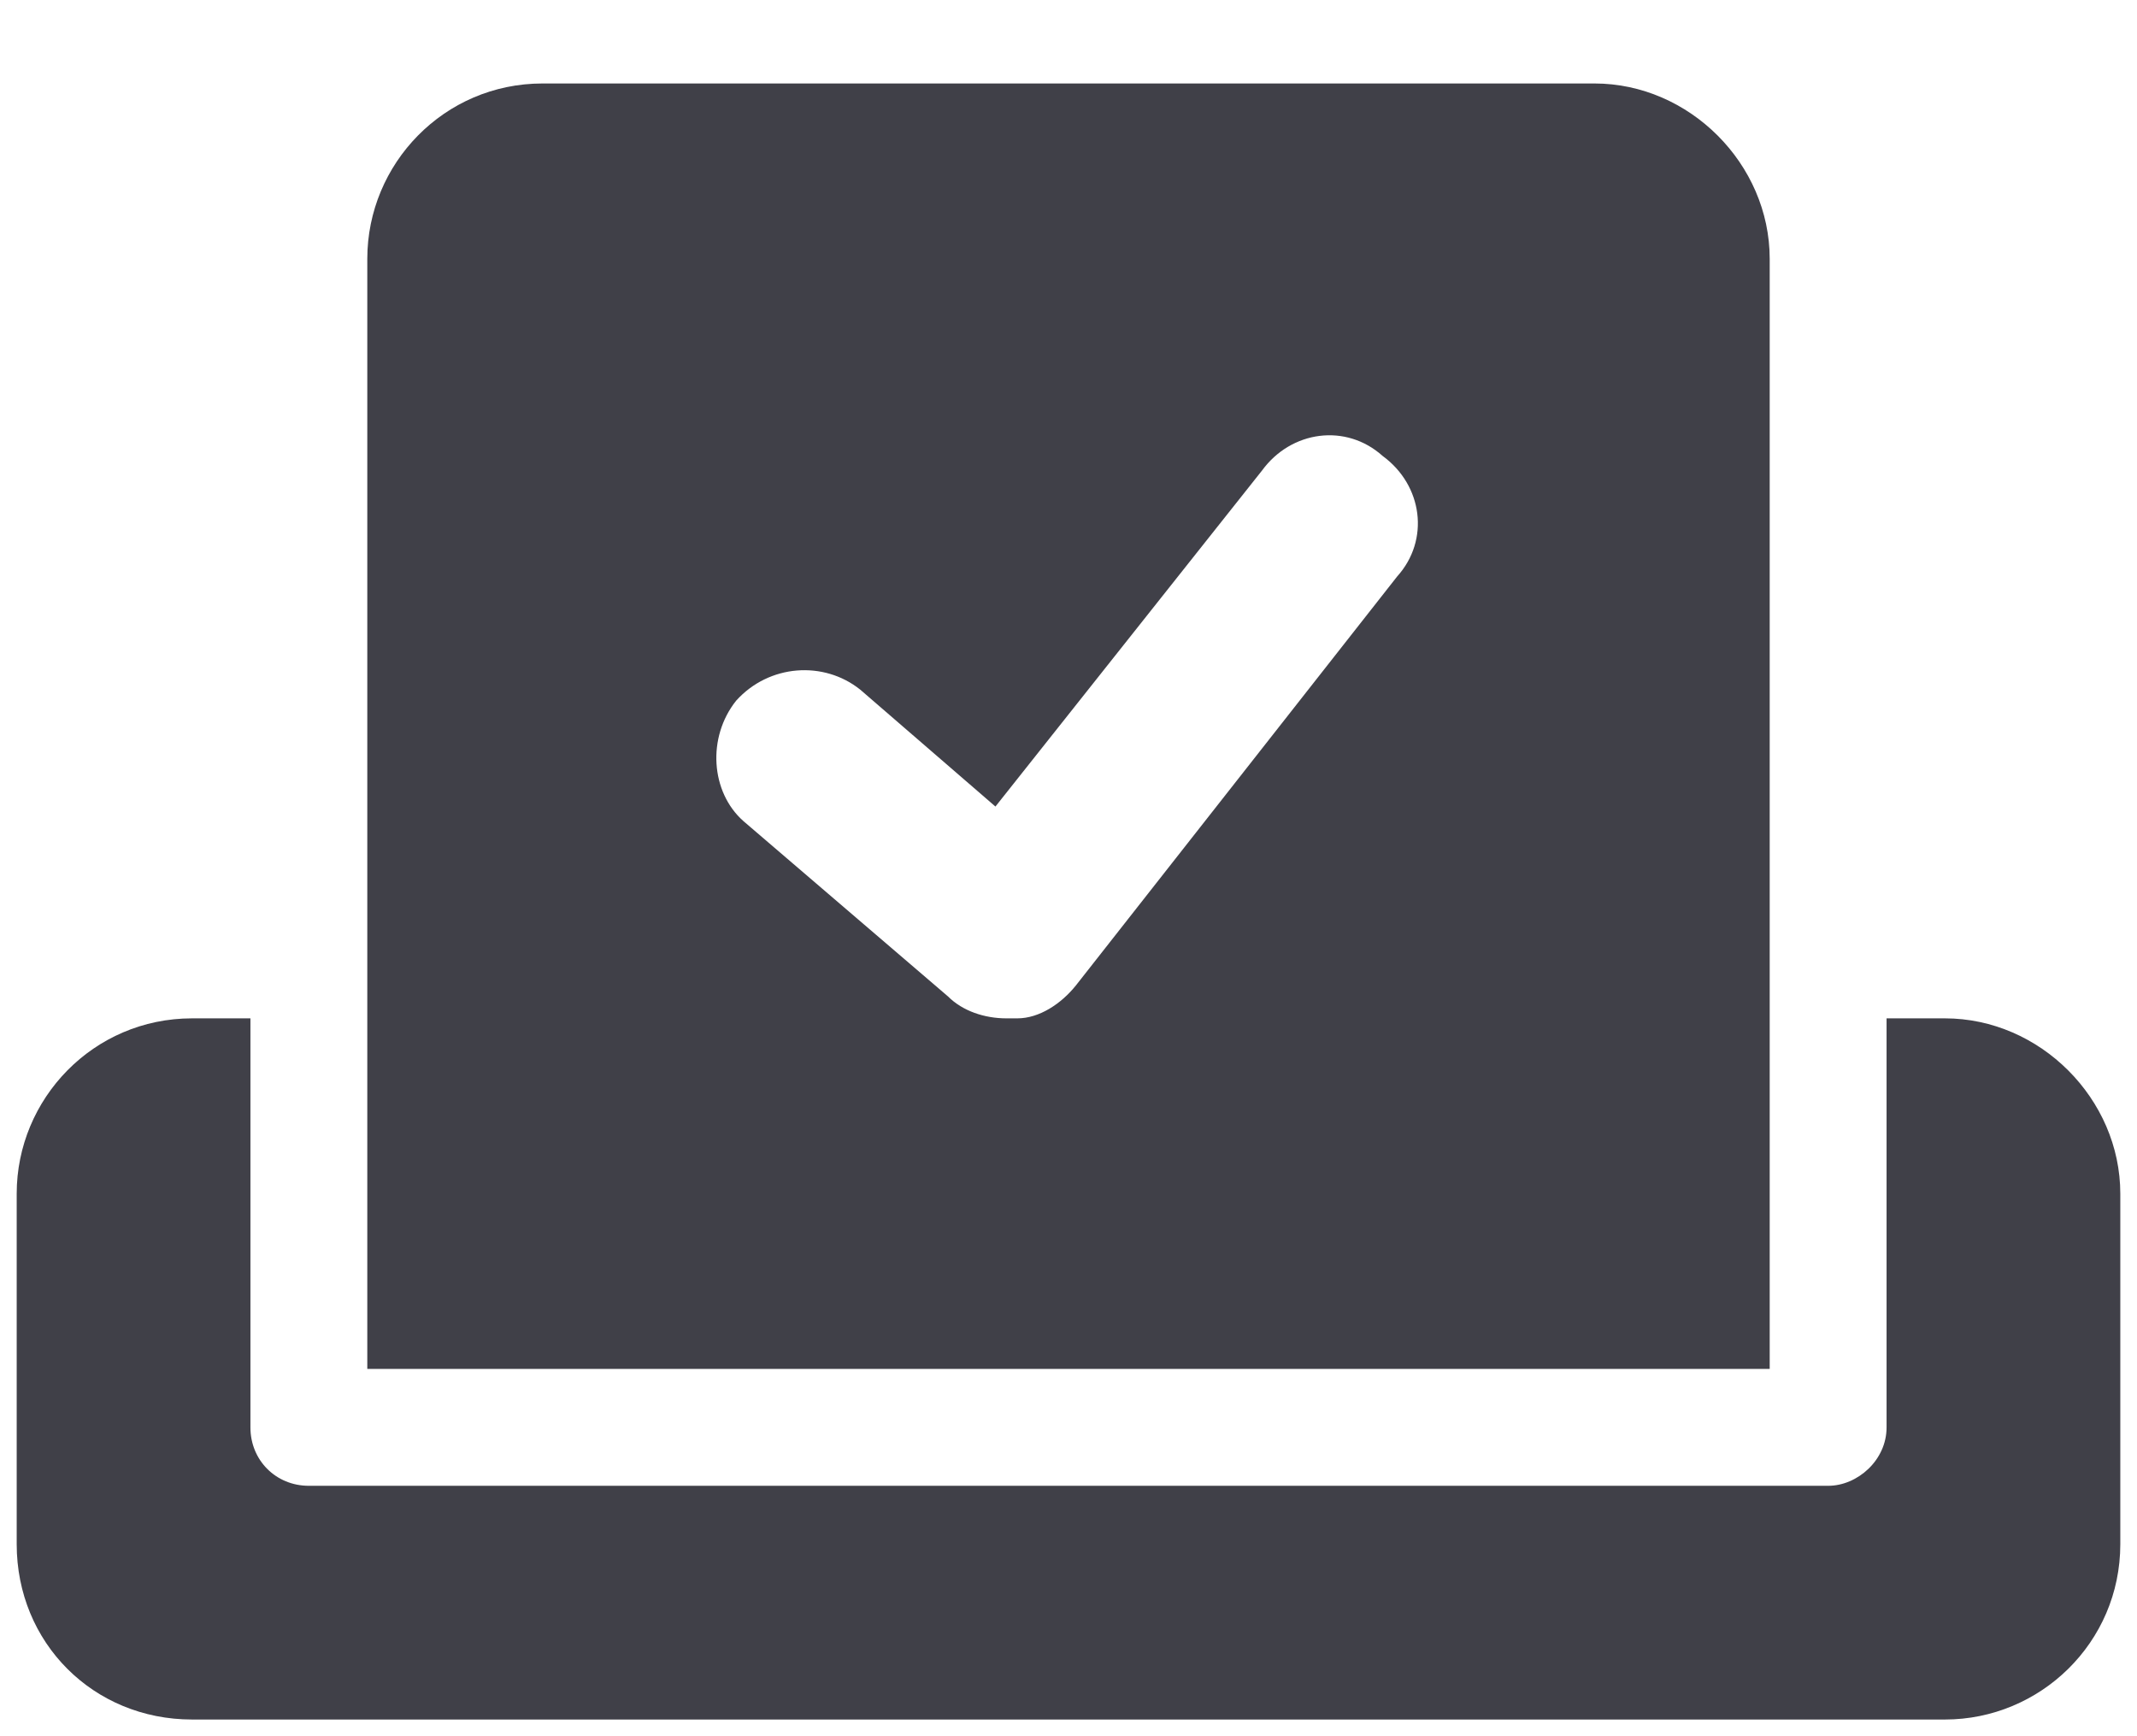
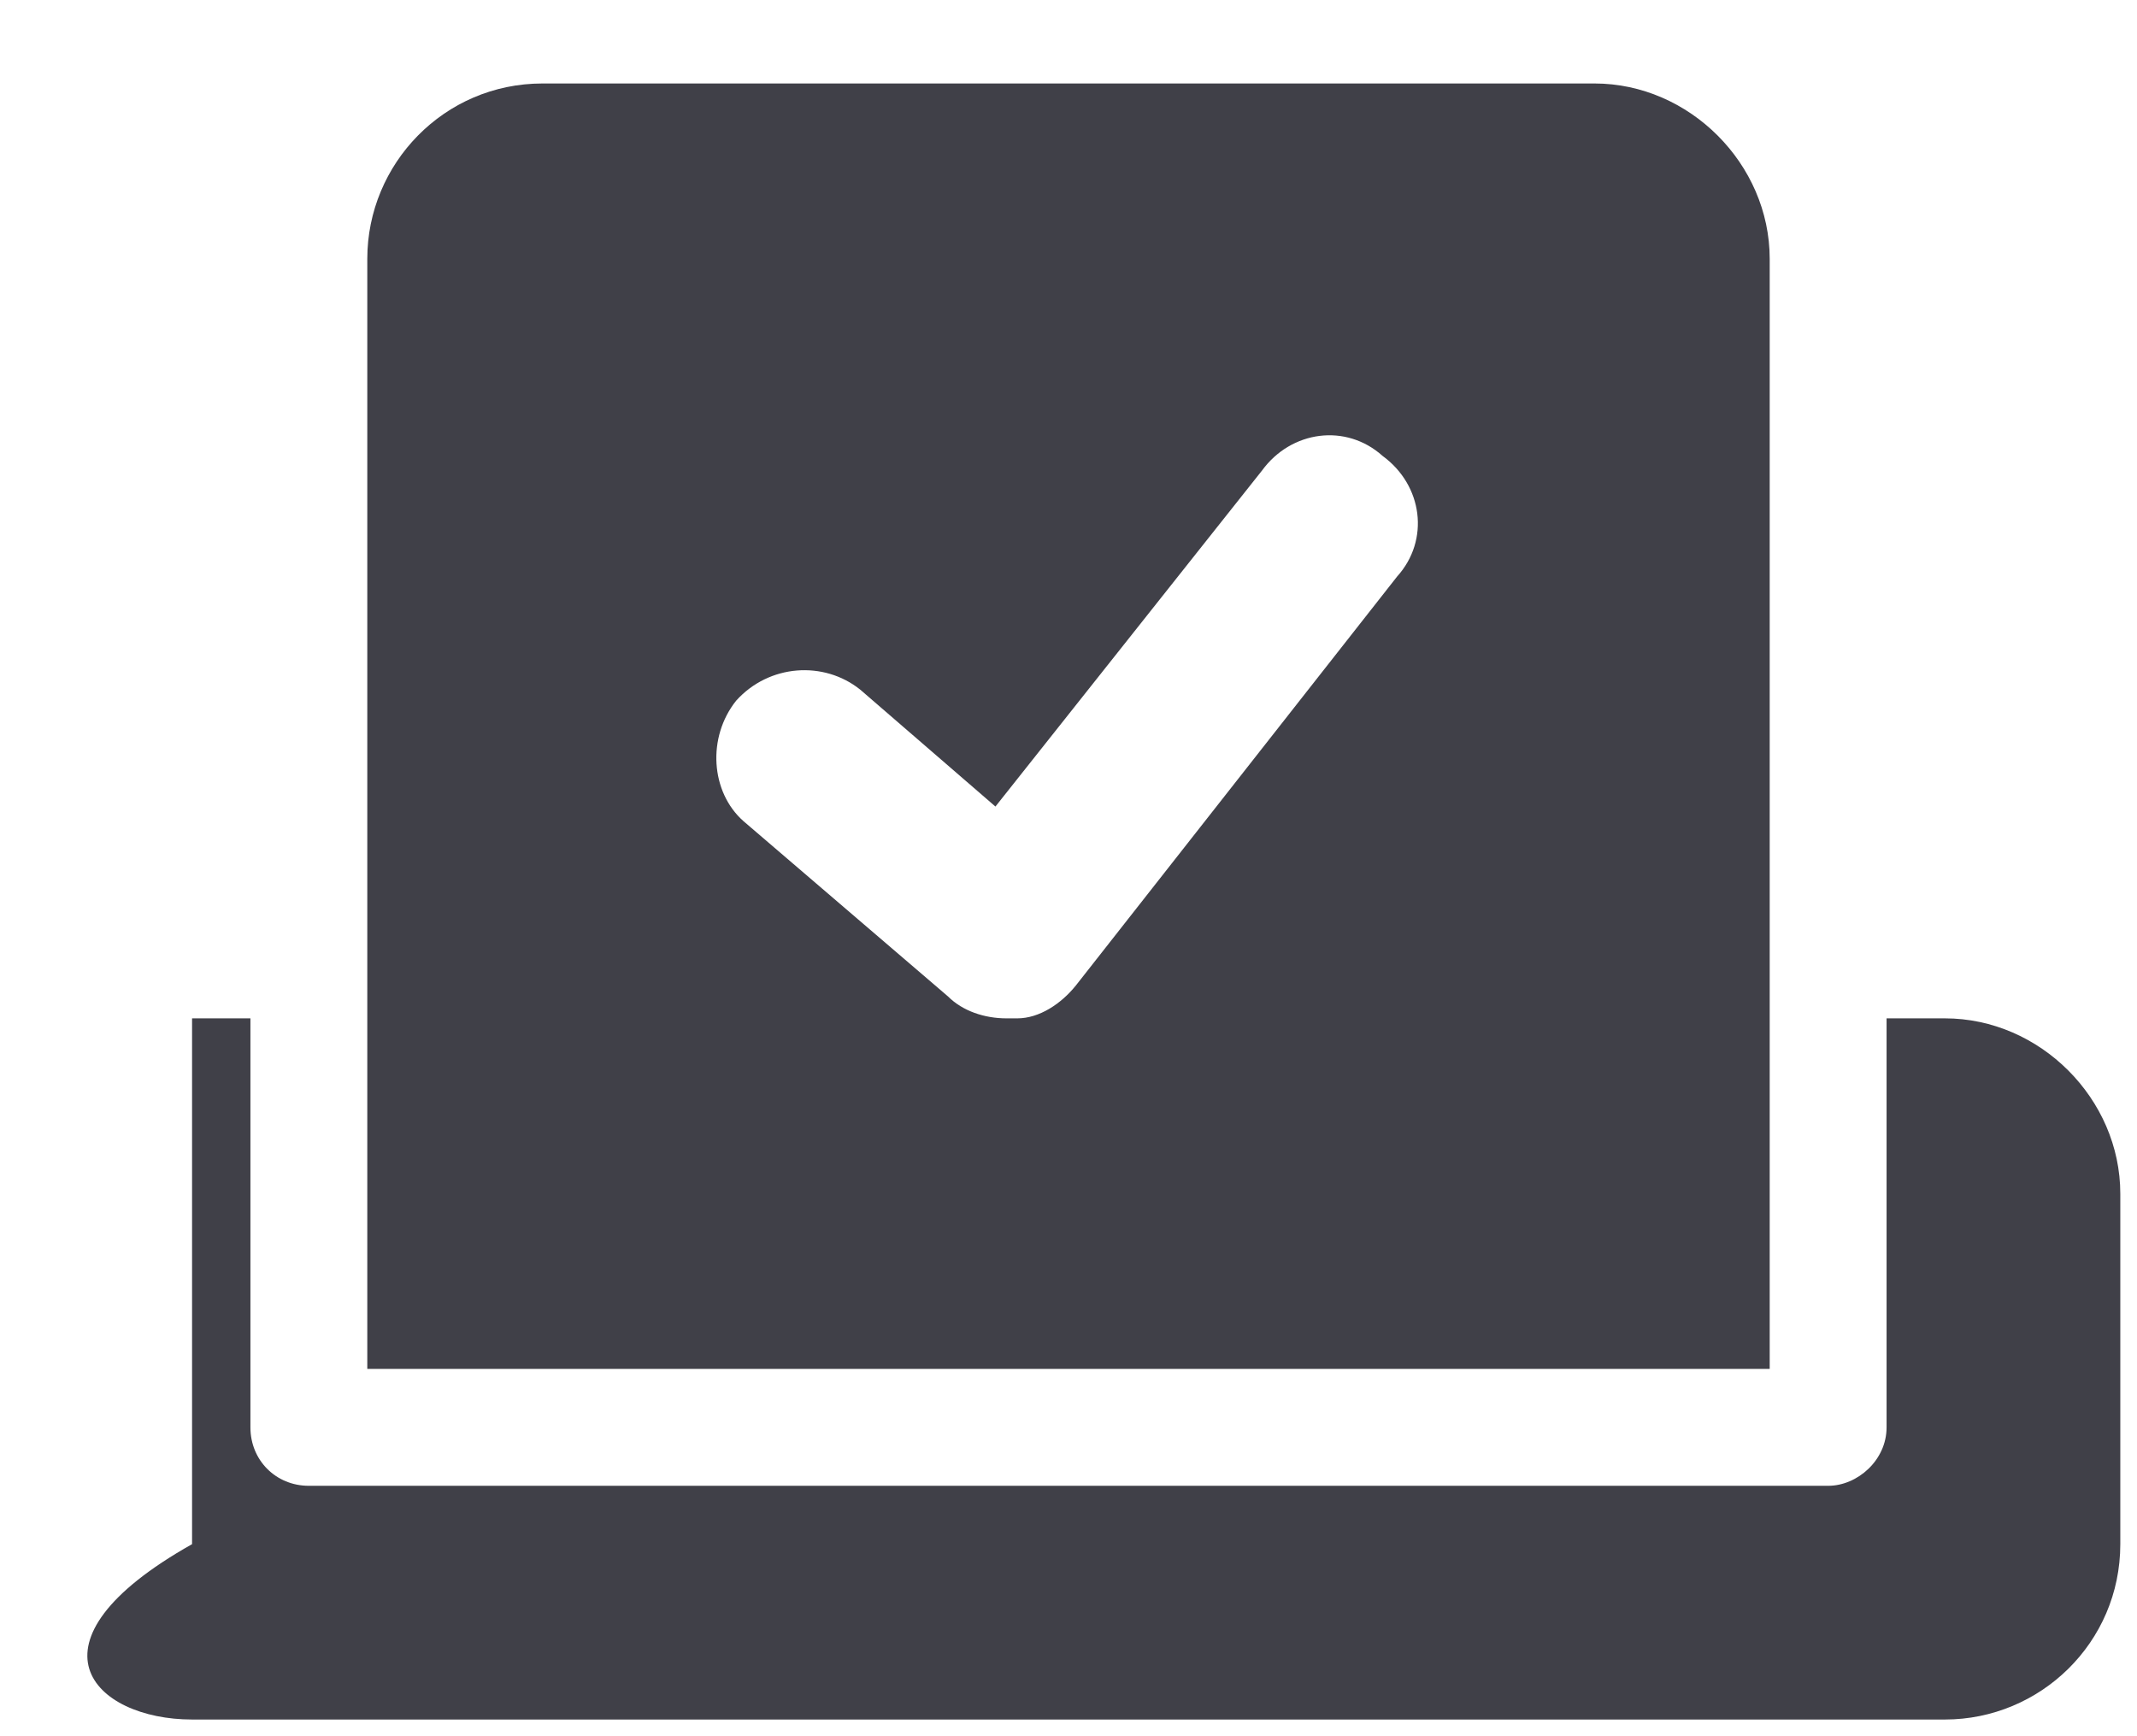
<svg xmlns="http://www.w3.org/2000/svg" width="16" height="13" viewBox="0 0 16 13" fill="none">
-   <path d="M13.25 1.938C13.25 1.227 12.648 0.625 11.938 0.625H4.062C3.324 0.625 2.75 1.227 2.75 1.938V10.25H13.25V1.938ZM10.461 4.316L8.055 7.379C7.945 7.516 7.781 7.625 7.617 7.625C7.59 7.625 7.562 7.625 7.535 7.625C7.371 7.625 7.207 7.57 7.098 7.461L5.566 6.148C5.32 5.93 5.293 5.52 5.512 5.246C5.758 4.973 6.168 4.945 6.441 5.164L7.453 6.039L9.449 3.523C9.668 3.223 10.078 3.168 10.352 3.414C10.652 3.633 10.707 4.043 10.461 4.316ZM14.562 7.625H14.125V10.688C14.125 10.934 13.906 11.125 13.688 11.125H2.312C2.066 11.125 1.875 10.934 1.875 10.688V7.625H1.438C0.699 7.625 0.125 8.227 0.125 8.938V11.562C0.125 12.301 0.699 12.875 1.438 12.875H14.562C15.273 12.875 15.875 12.301 15.875 11.562V8.938C15.875 8.227 15.273 7.625 14.562 7.625Z" fill="#404048" />
+   <path d="M13.25 1.938C13.25 1.227 12.648 0.625 11.938 0.625H4.062C3.324 0.625 2.75 1.227 2.75 1.938V10.25H13.25V1.938ZM10.461 4.316L8.055 7.379C7.945 7.516 7.781 7.625 7.617 7.625C7.59 7.625 7.562 7.625 7.535 7.625C7.371 7.625 7.207 7.57 7.098 7.461L5.566 6.148C5.32 5.93 5.293 5.52 5.512 5.246C5.758 4.973 6.168 4.945 6.441 5.164L7.453 6.039L9.449 3.523C9.668 3.223 10.078 3.168 10.352 3.414C10.652 3.633 10.707 4.043 10.461 4.316ZM14.562 7.625H14.125V10.688C14.125 10.934 13.906 11.125 13.688 11.125H2.312C2.066 11.125 1.875 10.934 1.875 10.688V7.625H1.438V11.562C0.125 12.301 0.699 12.875 1.438 12.875H14.562C15.273 12.875 15.875 12.301 15.875 11.562V8.938C15.875 8.227 15.273 7.625 14.562 7.625Z" fill="#404048" />
</svg>